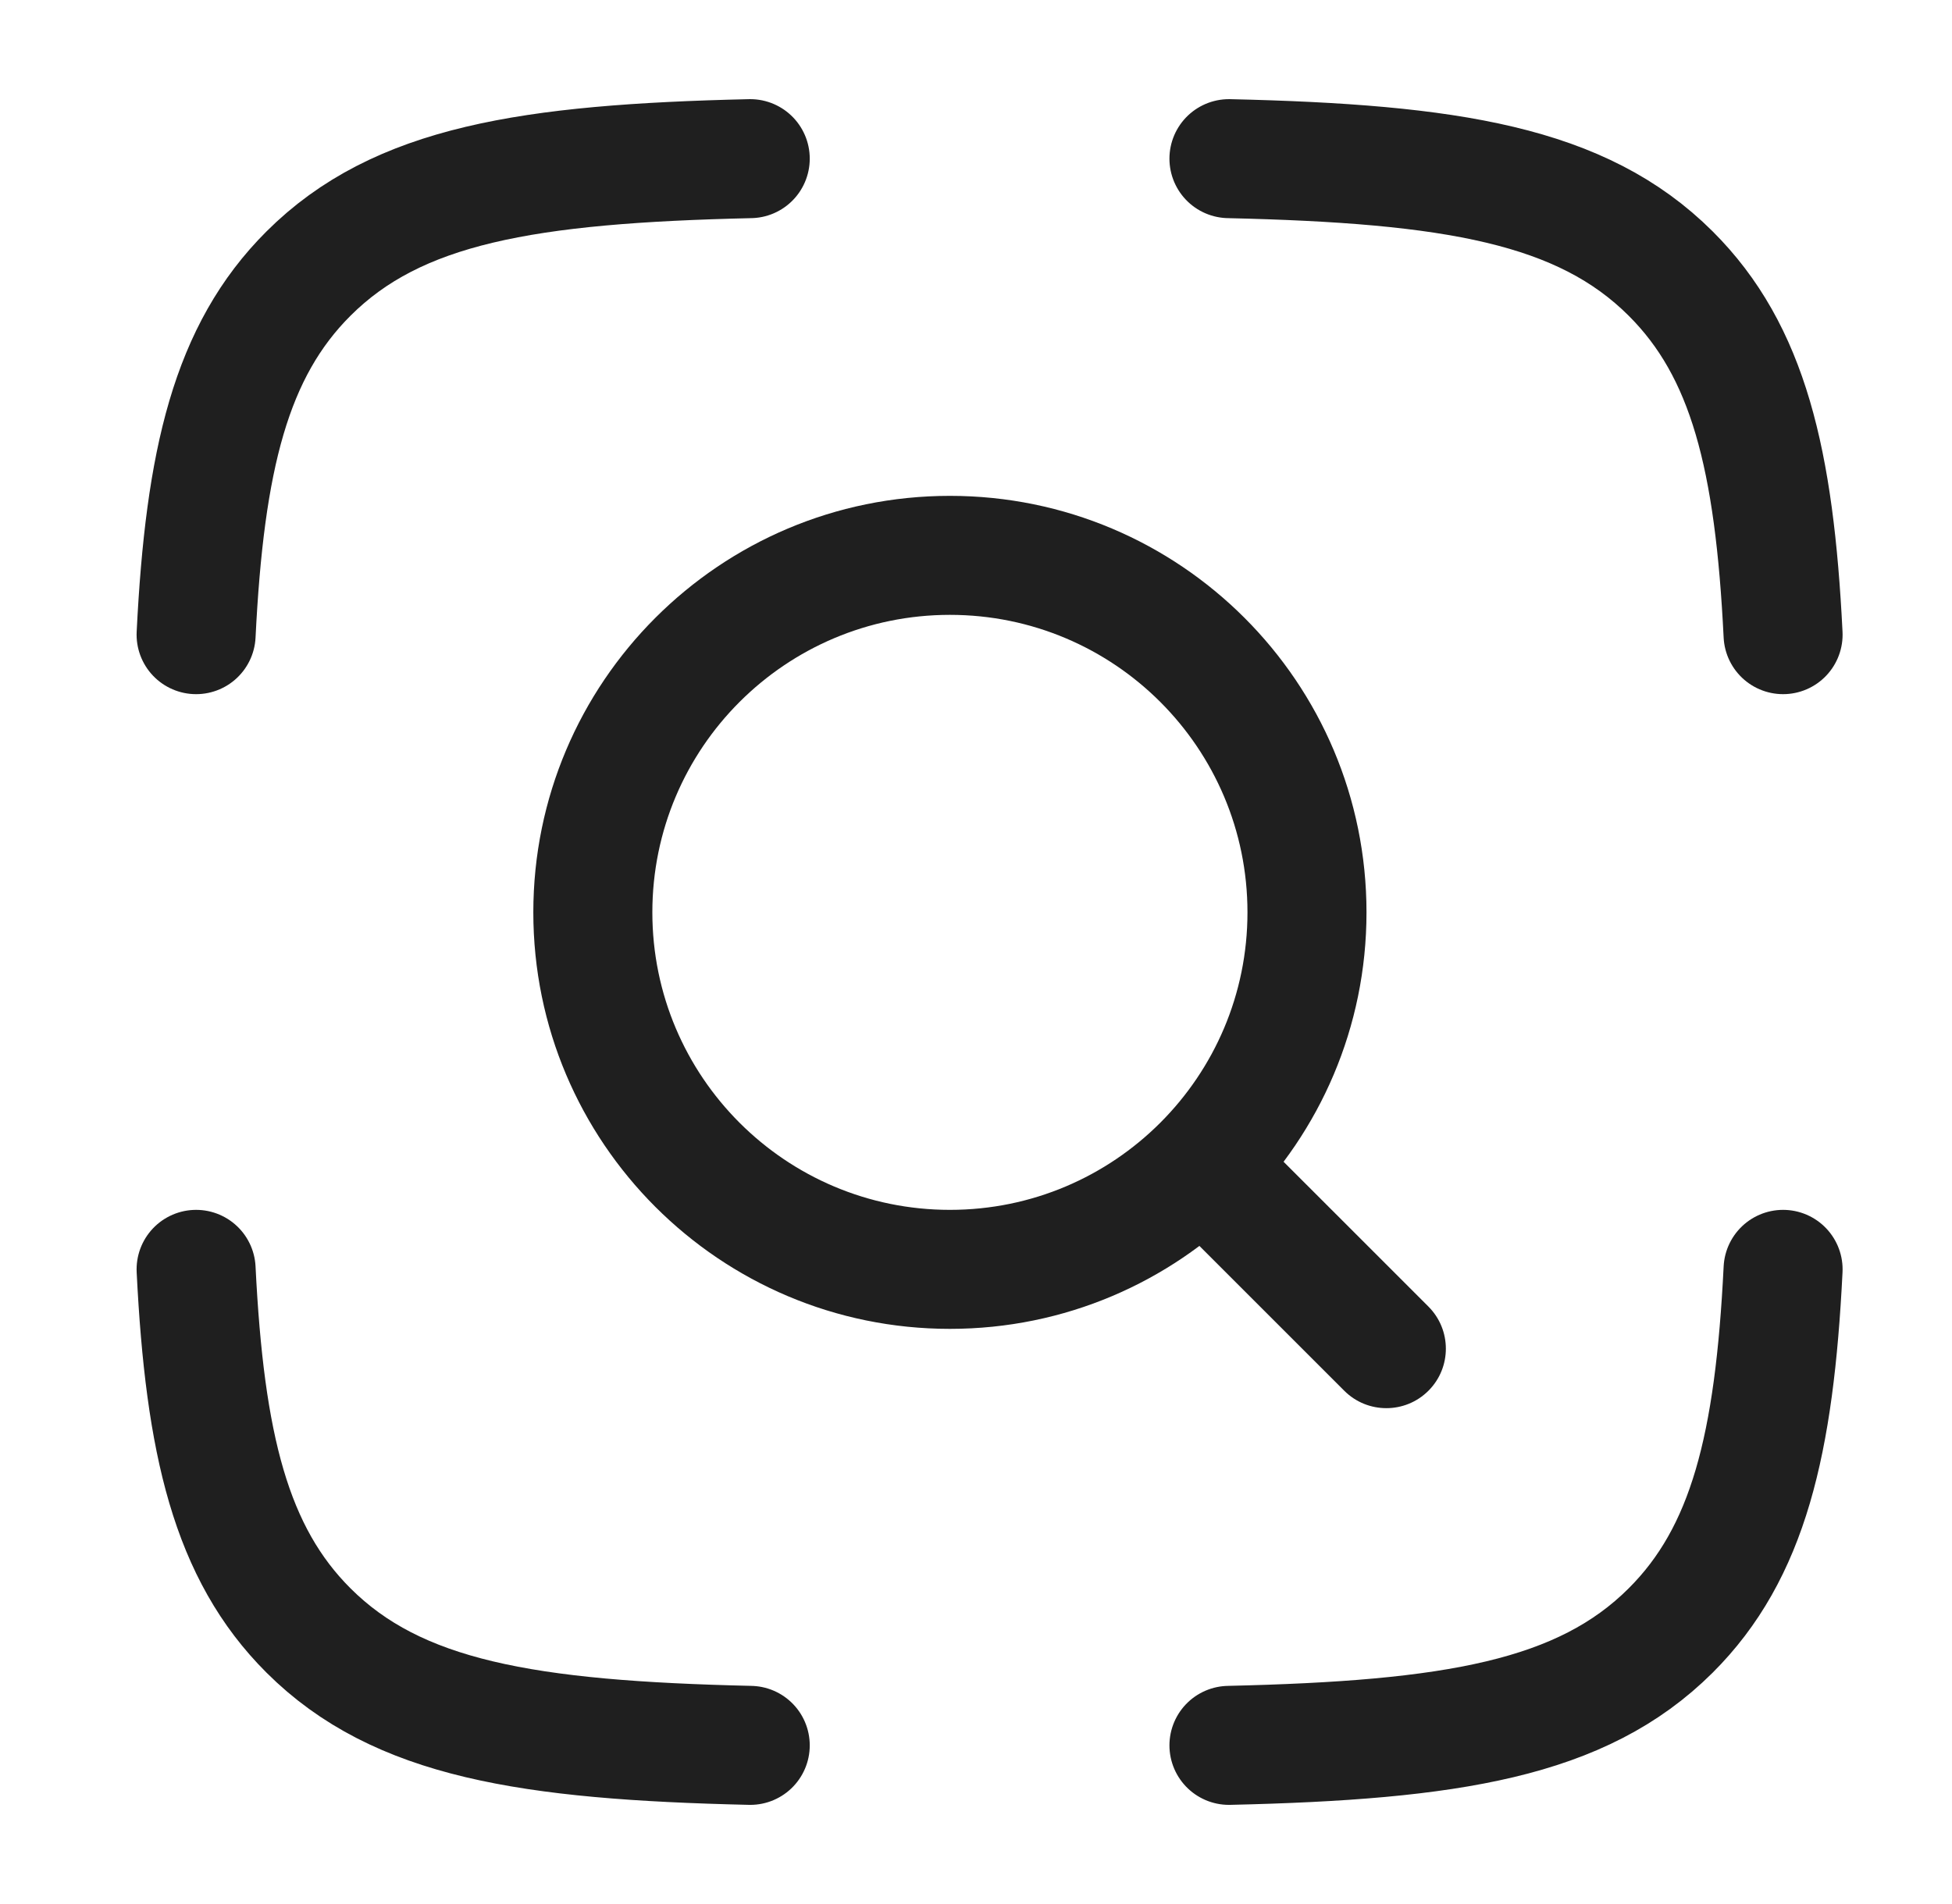
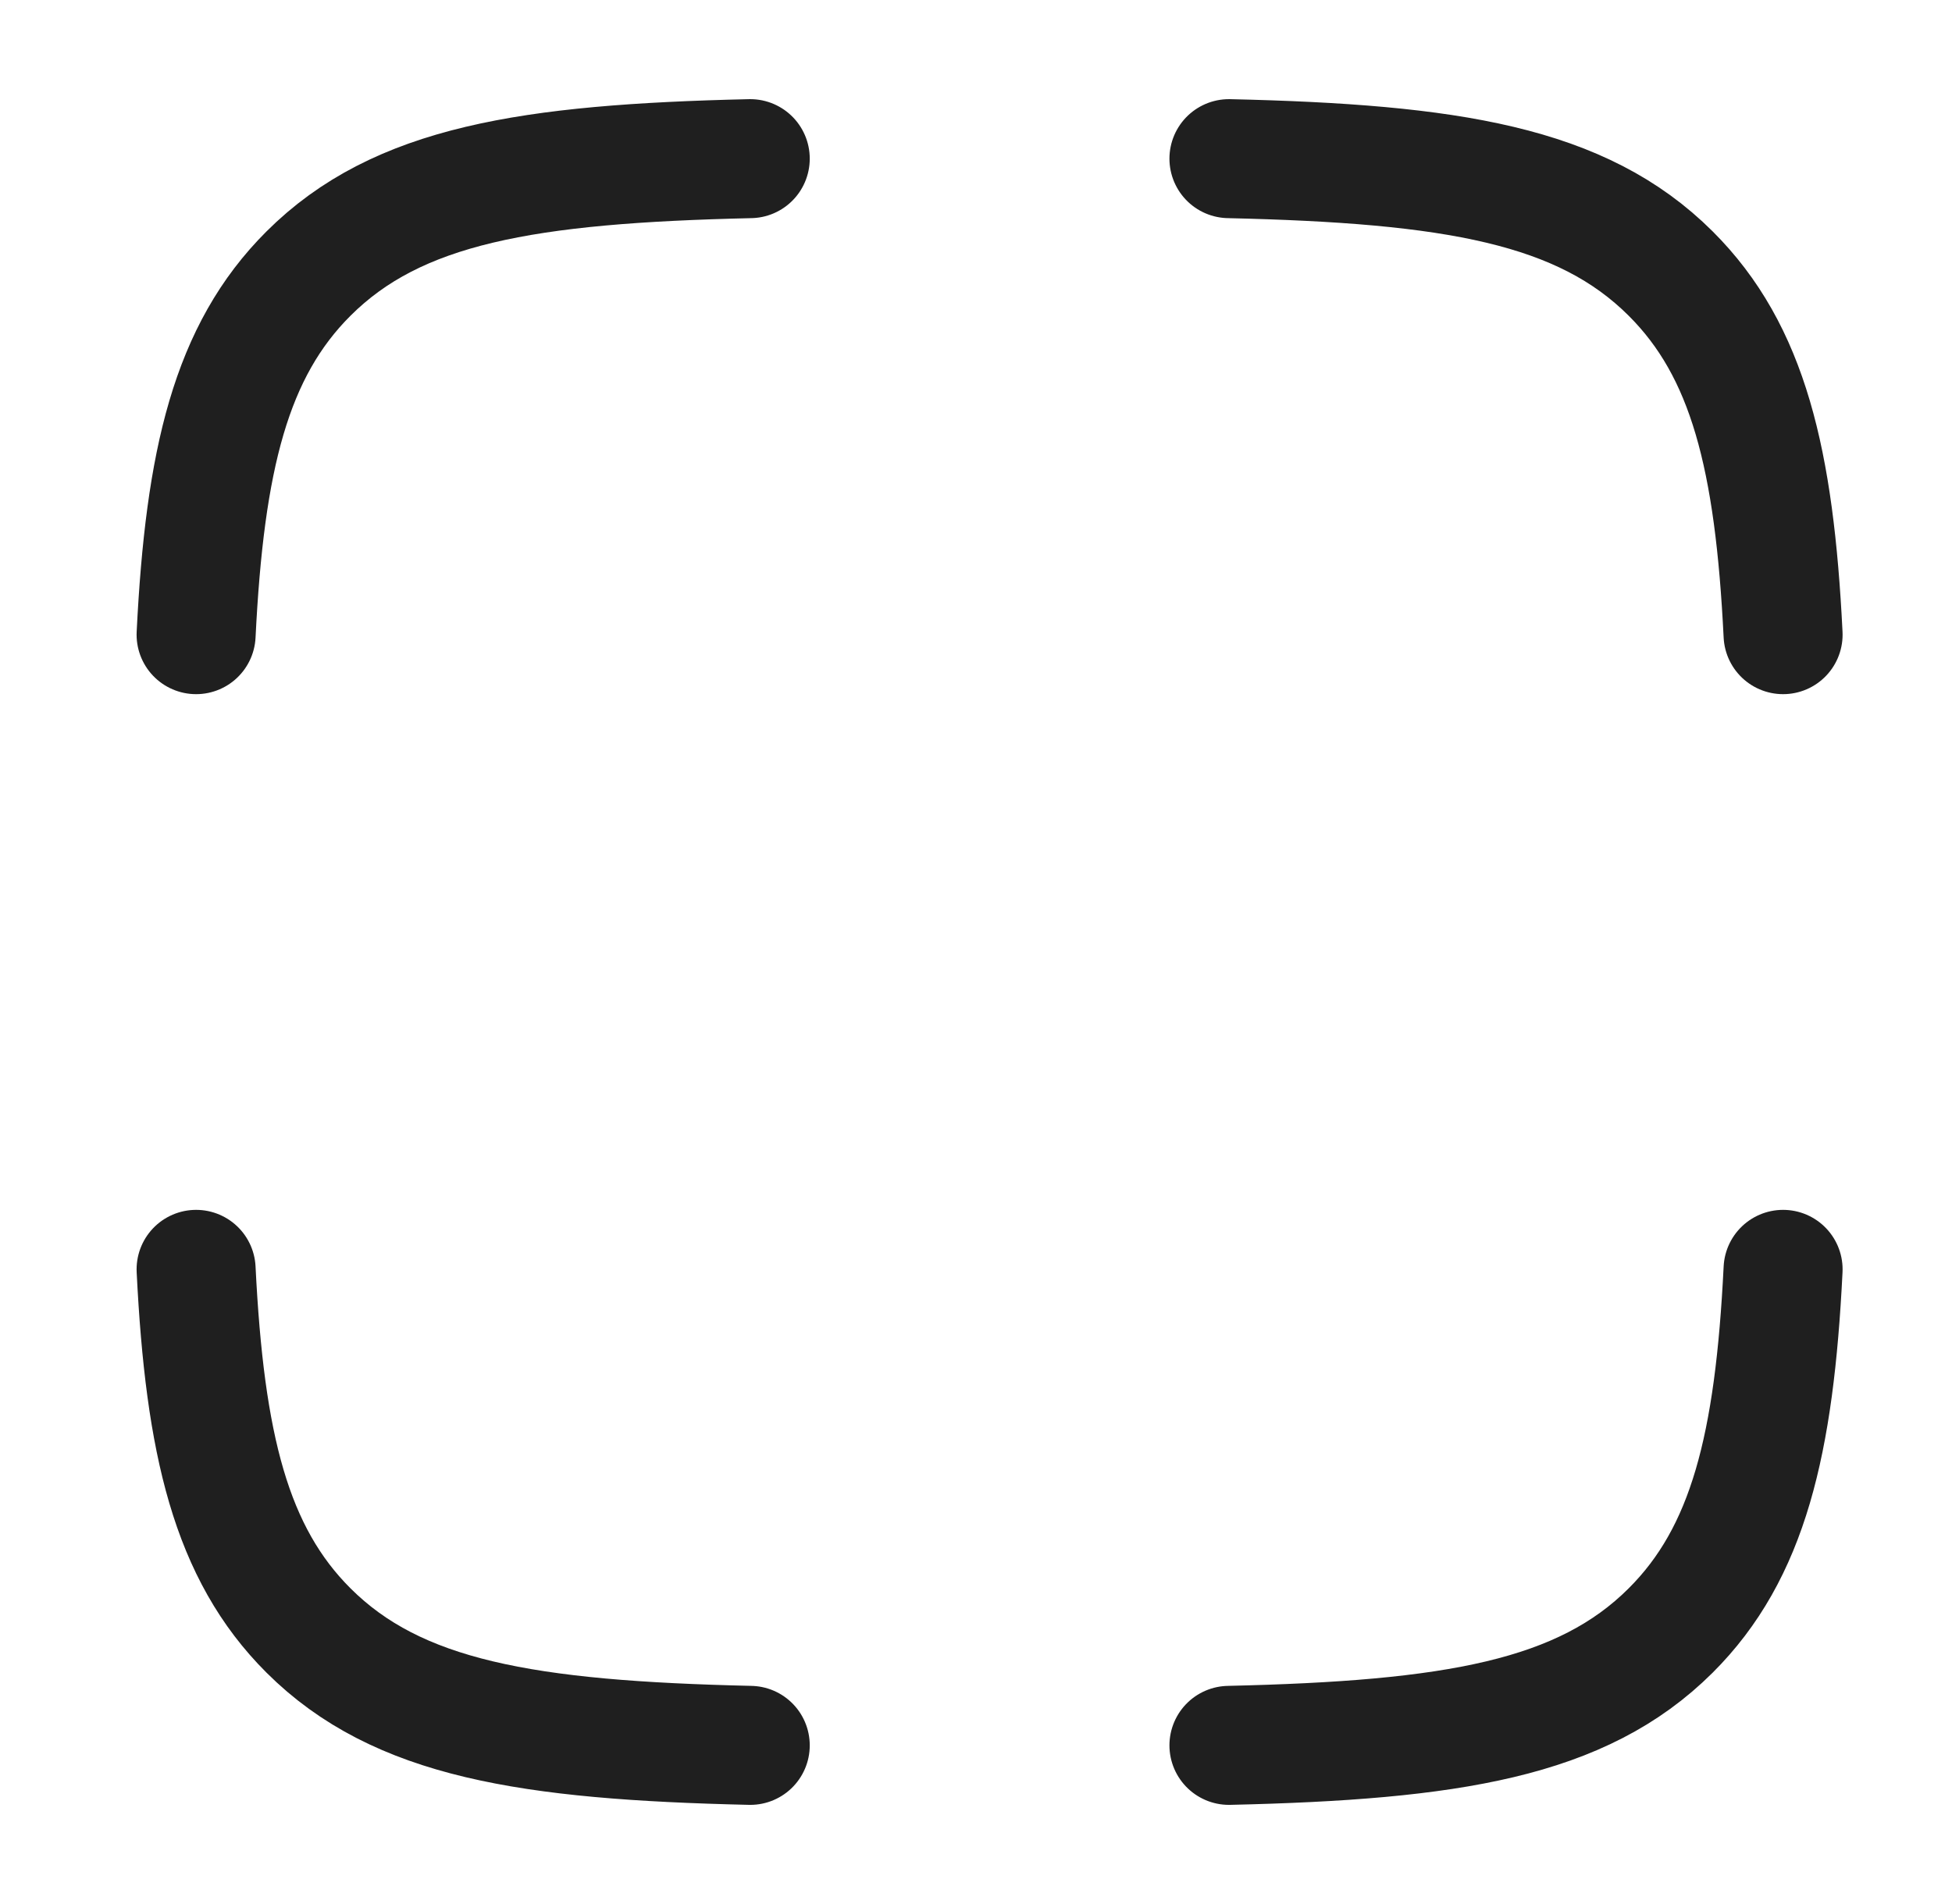
<svg xmlns="http://www.w3.org/2000/svg" width="41" height="40" viewBox="0 0 41 40" fill="none">
  <path d="M15.758 3.333C11.08 3.44 8.348 3.885 6.481 5.746C4.848 7.374 4.301 9.662 4.119 13.333M25.813 3.333C30.491 3.44 33.223 3.885 35.09 5.746C36.724 7.374 37.27 9.662 37.452 13.333M25.813 36.667C30.491 36.56 33.223 36.115 35.09 34.255C36.724 32.626 37.27 30.338 37.452 26.667M15.758 36.667C11.08 36.56 8.348 36.115 6.481 34.255C4.848 32.626 4.301 30.338 4.119 26.667" stroke="#1F1F1F" stroke-width="2.5" stroke-linecap="round" stroke-linejoin="round" />
-   <path d="M28.235 29.217C28.723 29.705 29.515 29.705 30.003 29.217C30.491 28.729 30.491 27.938 30.003 27.449L28.235 29.217ZM24.902 25.884L28.235 29.217L30.003 27.449L26.67 24.116L24.902 25.884ZM28.702 19.167C28.702 14.334 24.785 10.417 19.952 10.417V12.917C23.404 12.917 26.202 15.715 26.202 19.167H28.702ZM19.952 10.417C15.12 10.417 11.202 14.334 11.202 19.167H13.702C13.702 15.715 16.501 12.917 19.952 12.917V10.417ZM11.202 19.167C11.202 23.999 15.12 27.917 19.952 27.917V25.417C16.501 25.417 13.702 22.618 13.702 19.167H11.202ZM19.952 27.917C24.785 27.917 28.702 23.999 28.702 19.167H26.202C26.202 22.618 23.404 25.417 19.952 25.417V27.917Z" fill="#1F1F1F" />
</svg>